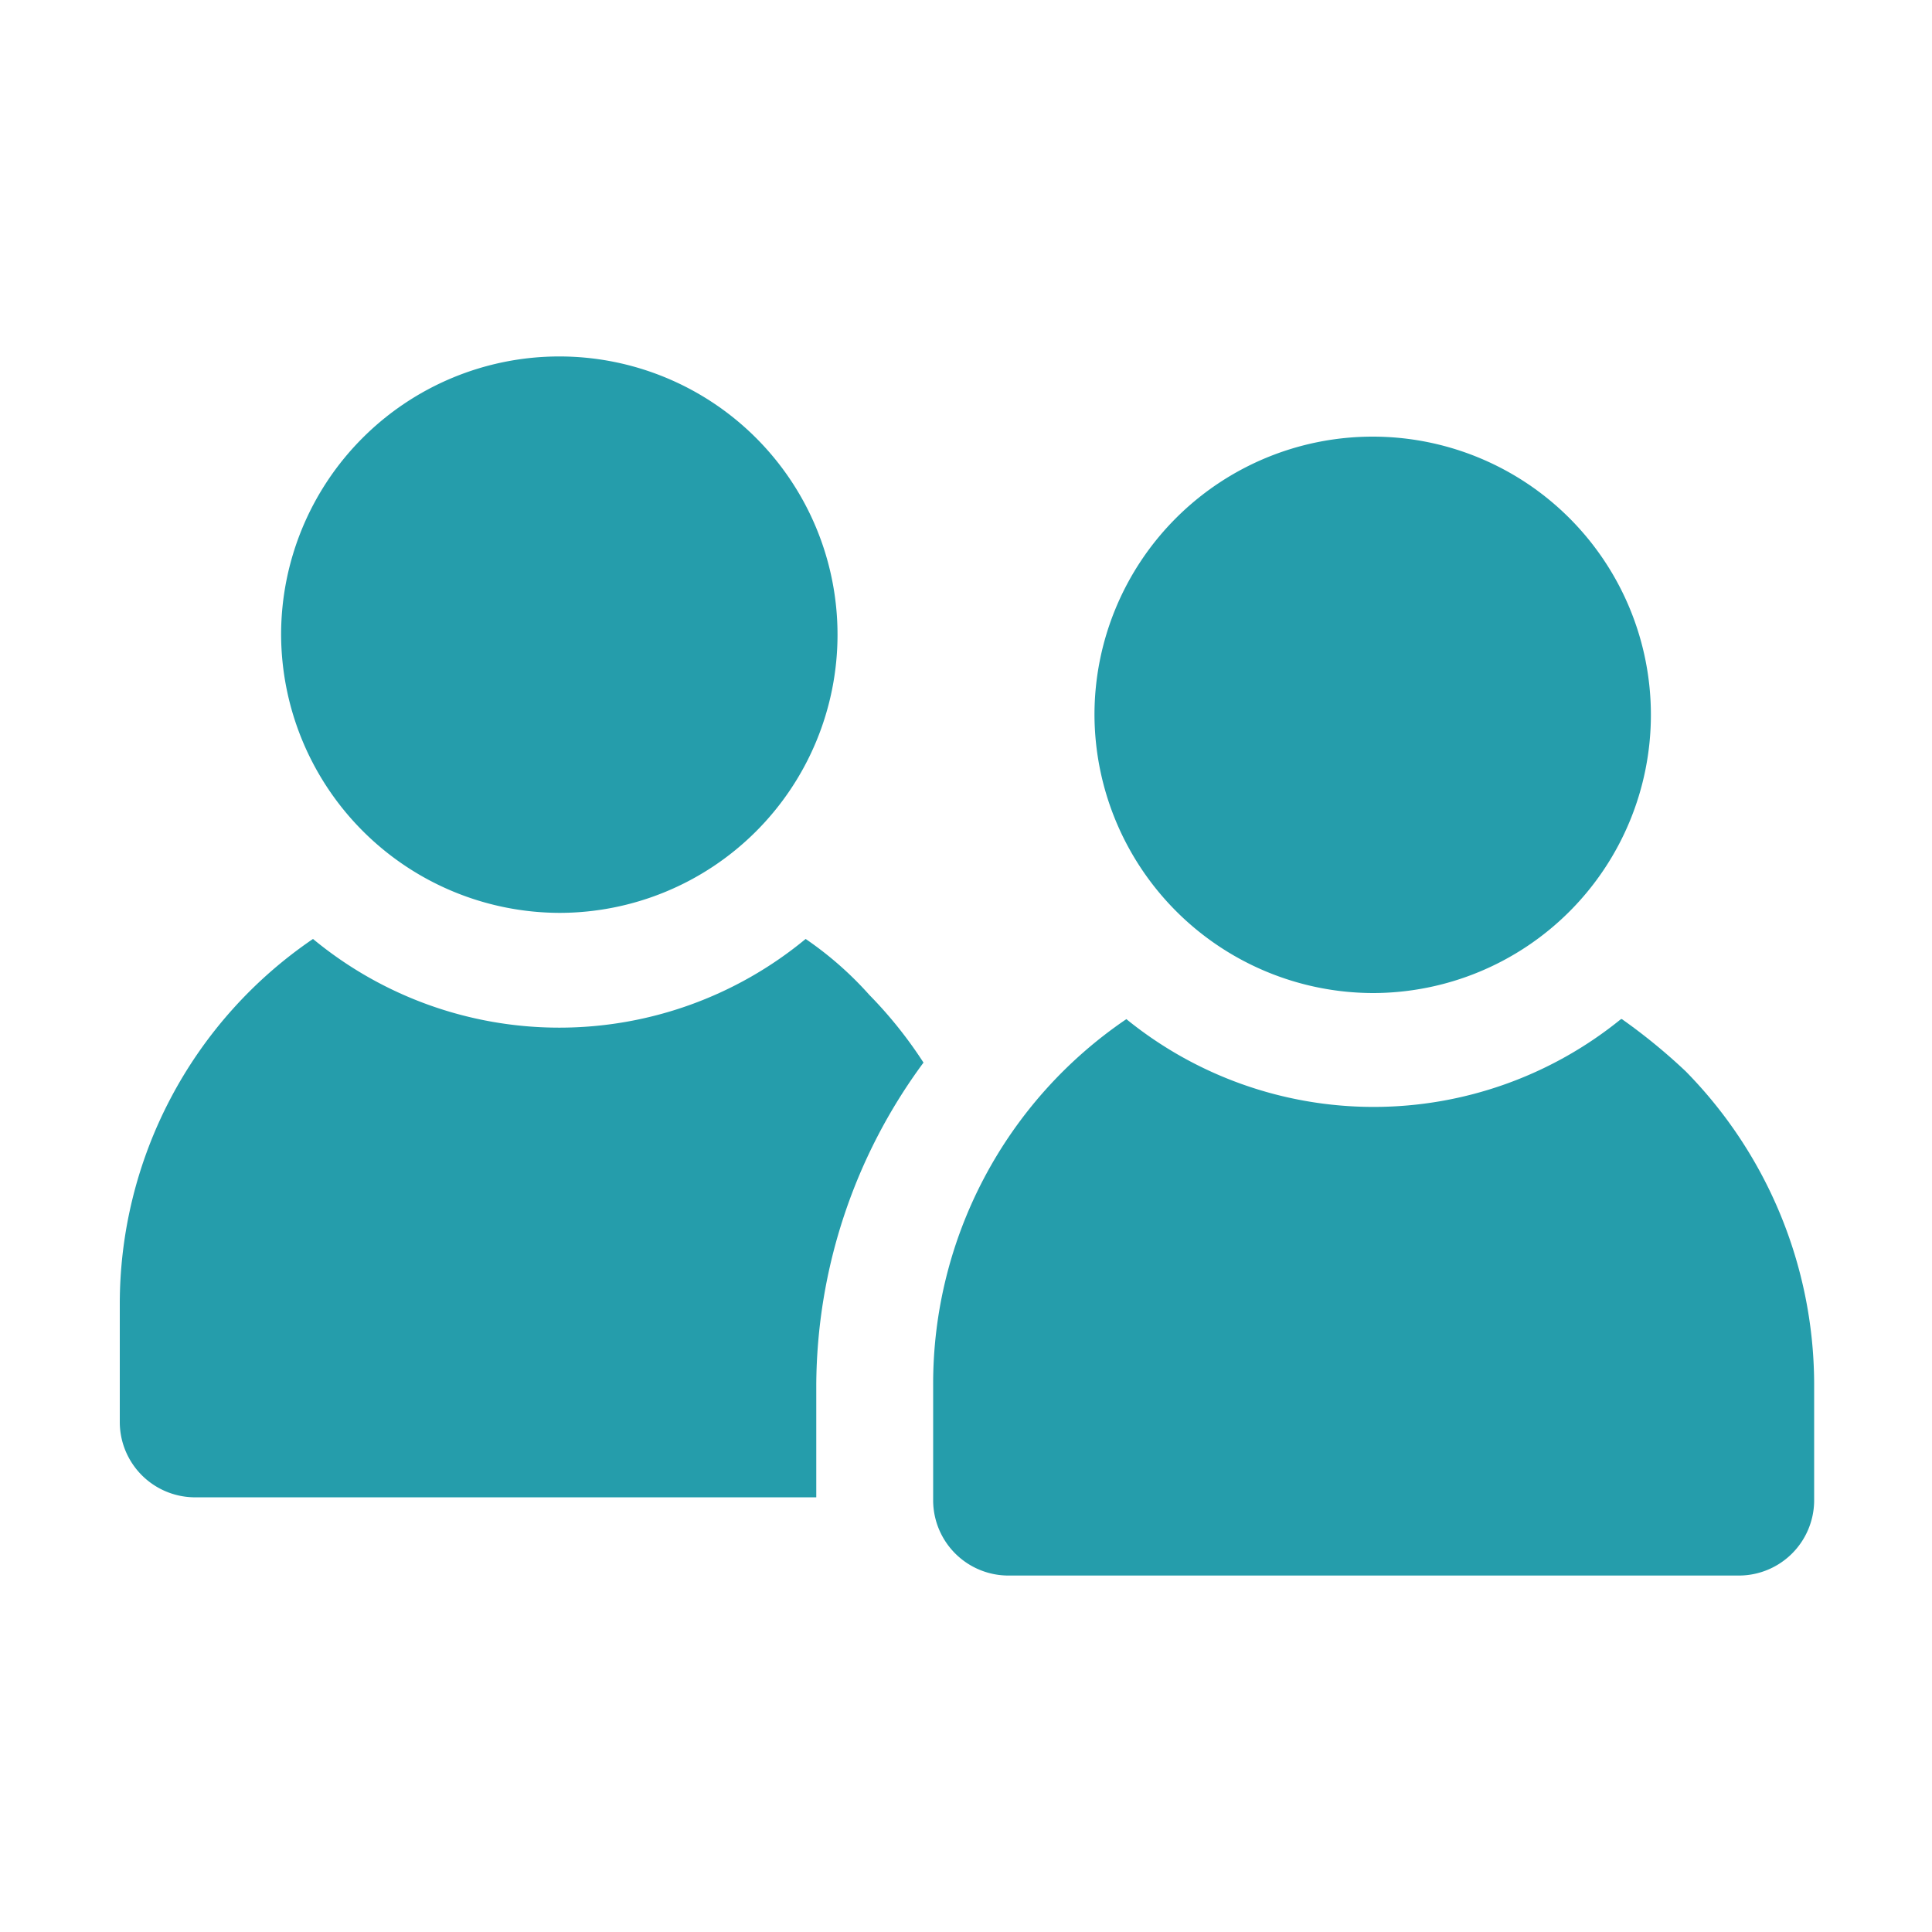
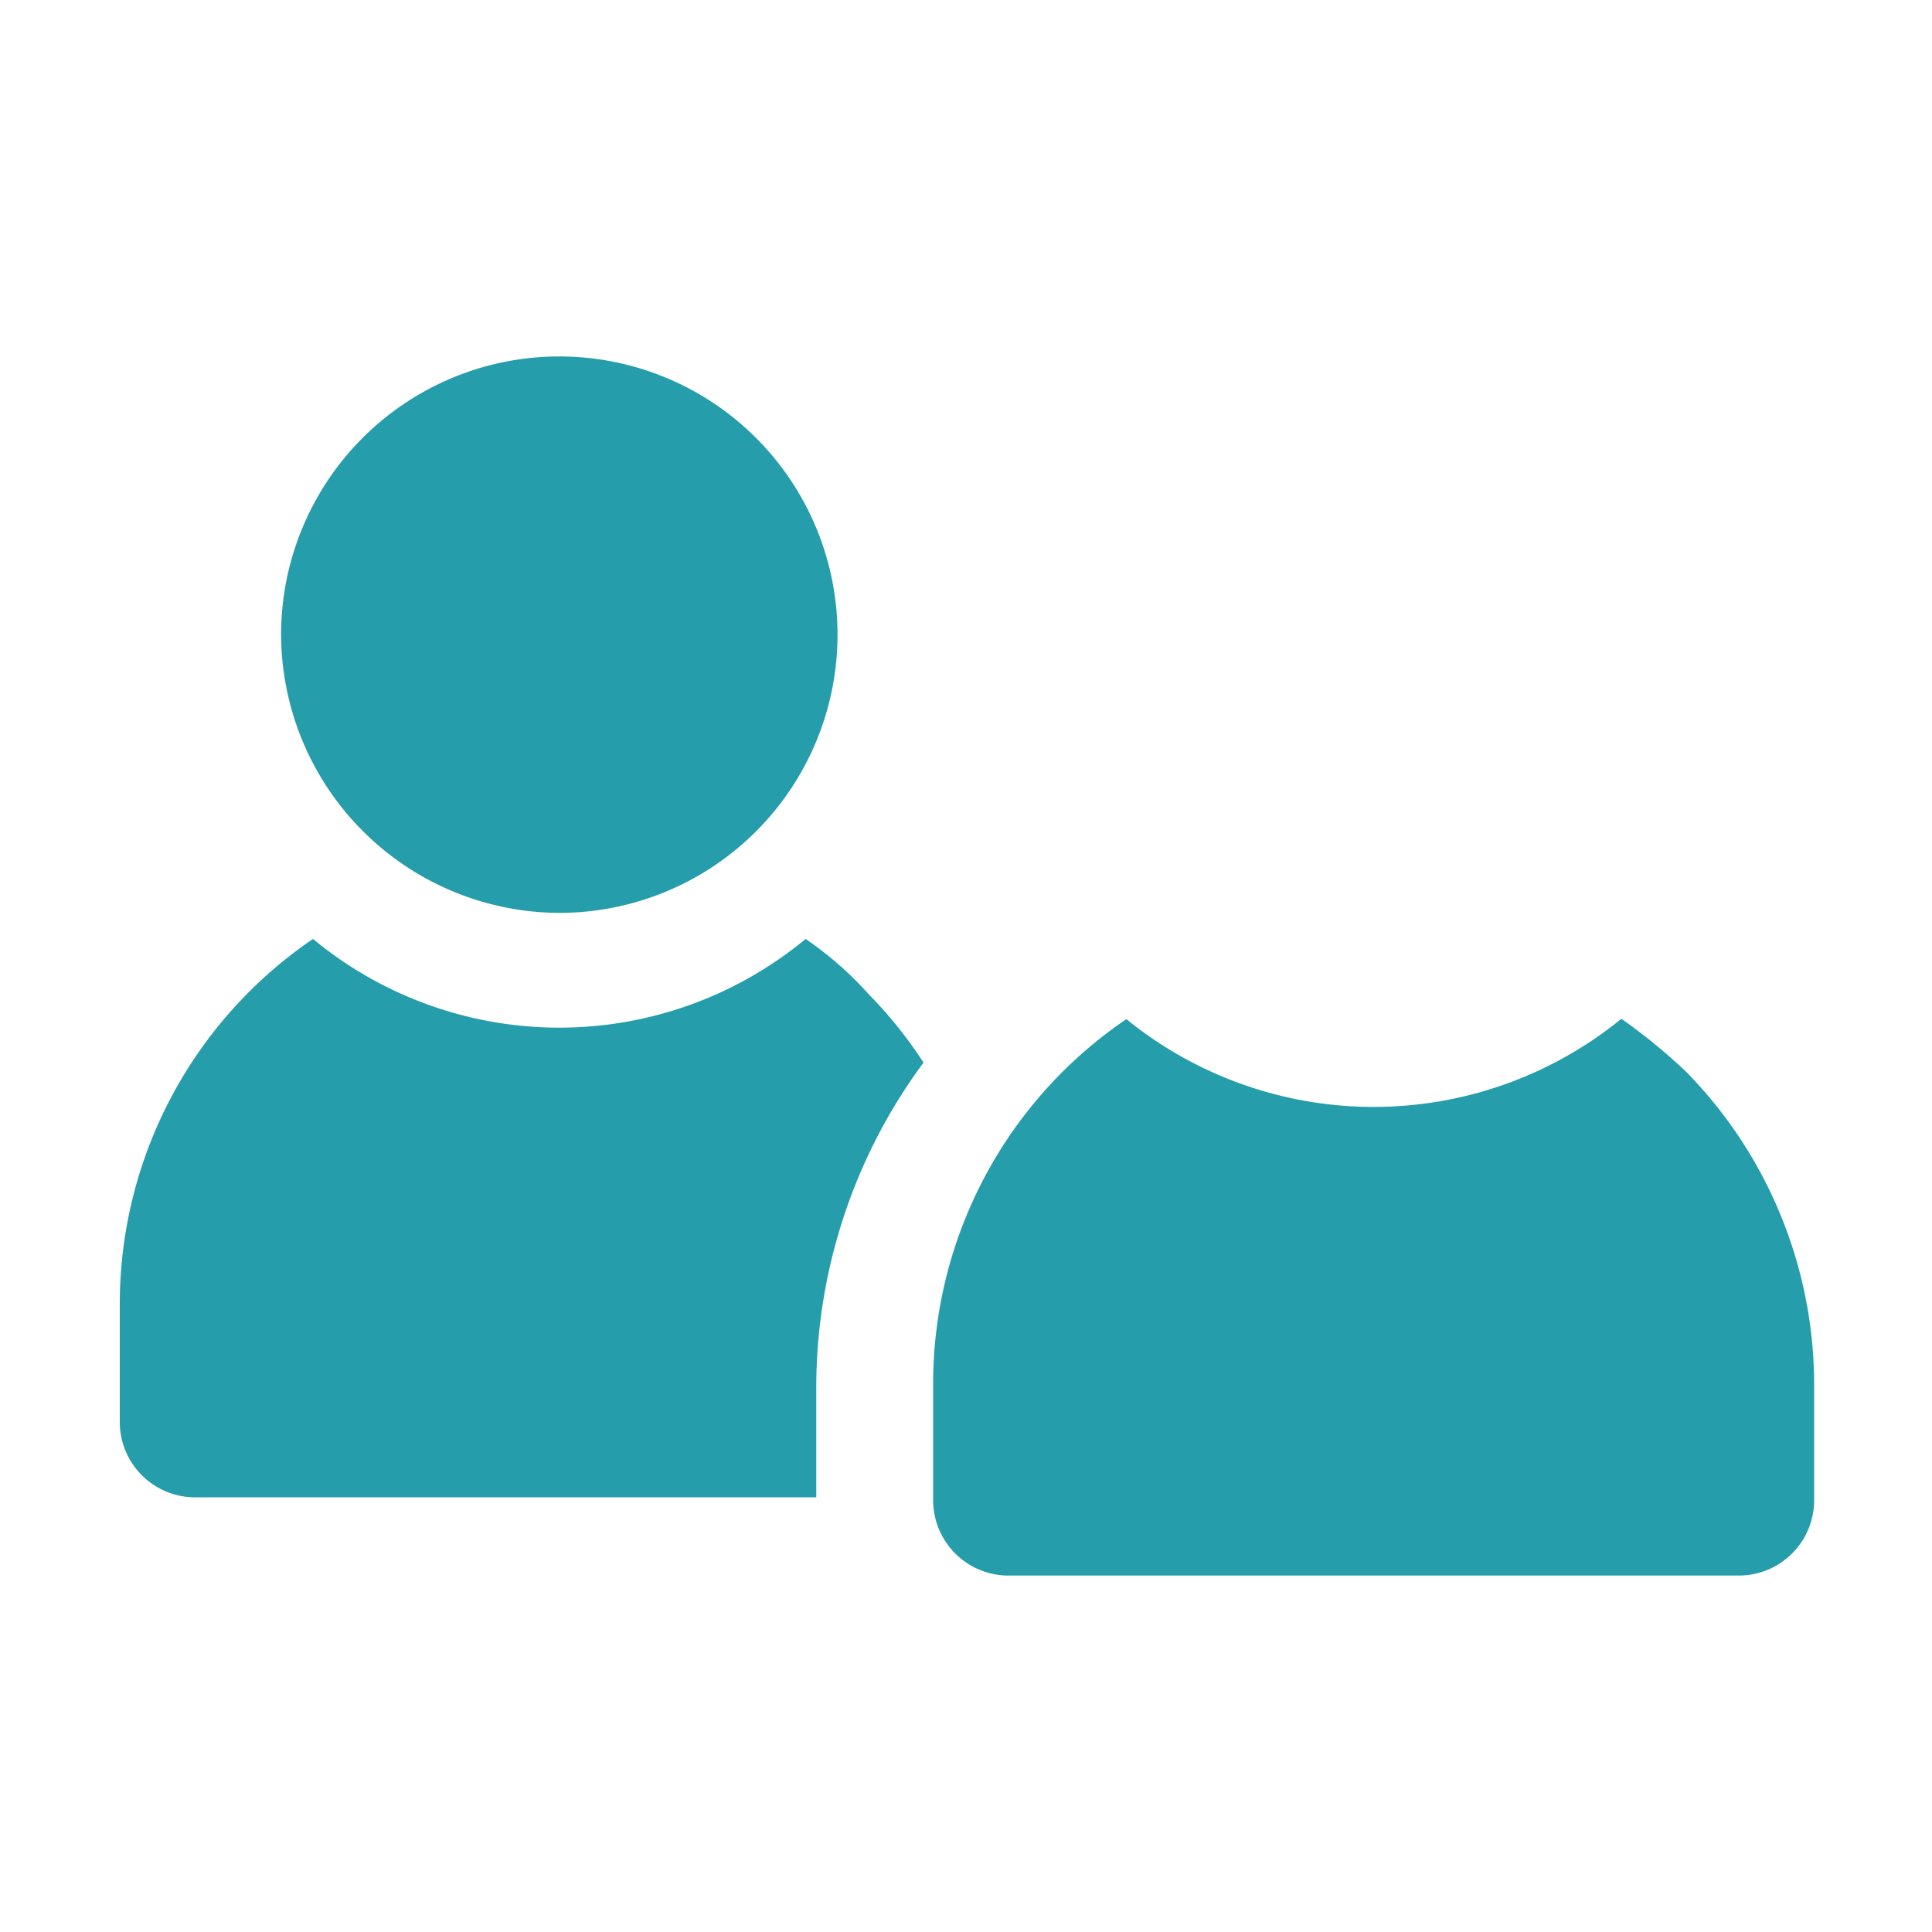
<svg xmlns="http://www.w3.org/2000/svg" viewBox="0 0 20 20">
  <defs>
    <style>.cls-1{fill:#259dab;}.cls-2{fill:none;}</style>
  </defs>
  <g id="Layer_2" data-name="Layer 2">
    <g id="Layer_2-2" data-name="Layer 2">
      <path class="cls-1" d="M8.34,9.72a4,4,0,0,1-5.1,0,4.57,4.57,0,0,0-2,3.79v1.22A.78.78,0,0,0,2,15.5H8.45V14.34A5.66,5.66,0,0,1,9.56,11,4.44,4.44,0,0,0,9,10.3a3.61,3.61,0,0,0-.66-.58Z" />
      <path class="cls-1" d="M5.79,9.45A2.88,2.88,0,1,0,2.91,6.57,2.89,2.89,0,0,0,5.79,9.45Z" />
      <path class="cls-1" d="M16.78,10.55a4.06,4.06,0,0,1-5.12,0,4.56,4.56,0,0,0-2,3.79v1.2a.78.78,0,0,0,.79.77H18a.78.78,0,0,0,.78-.77V14.32a4.63,4.63,0,0,0-1.33-3.23,6,6,0,0,0-.66-.54Z" />
-       <path class="cls-1" d="M14.21,10.28A2.88,2.88,0,1,0,11.33,7.4,2.89,2.89,0,0,0,14.21,10.28Z" />
-       <rect class="cls-2" width="20" height="20" />
    </g>
  </g>
</svg>